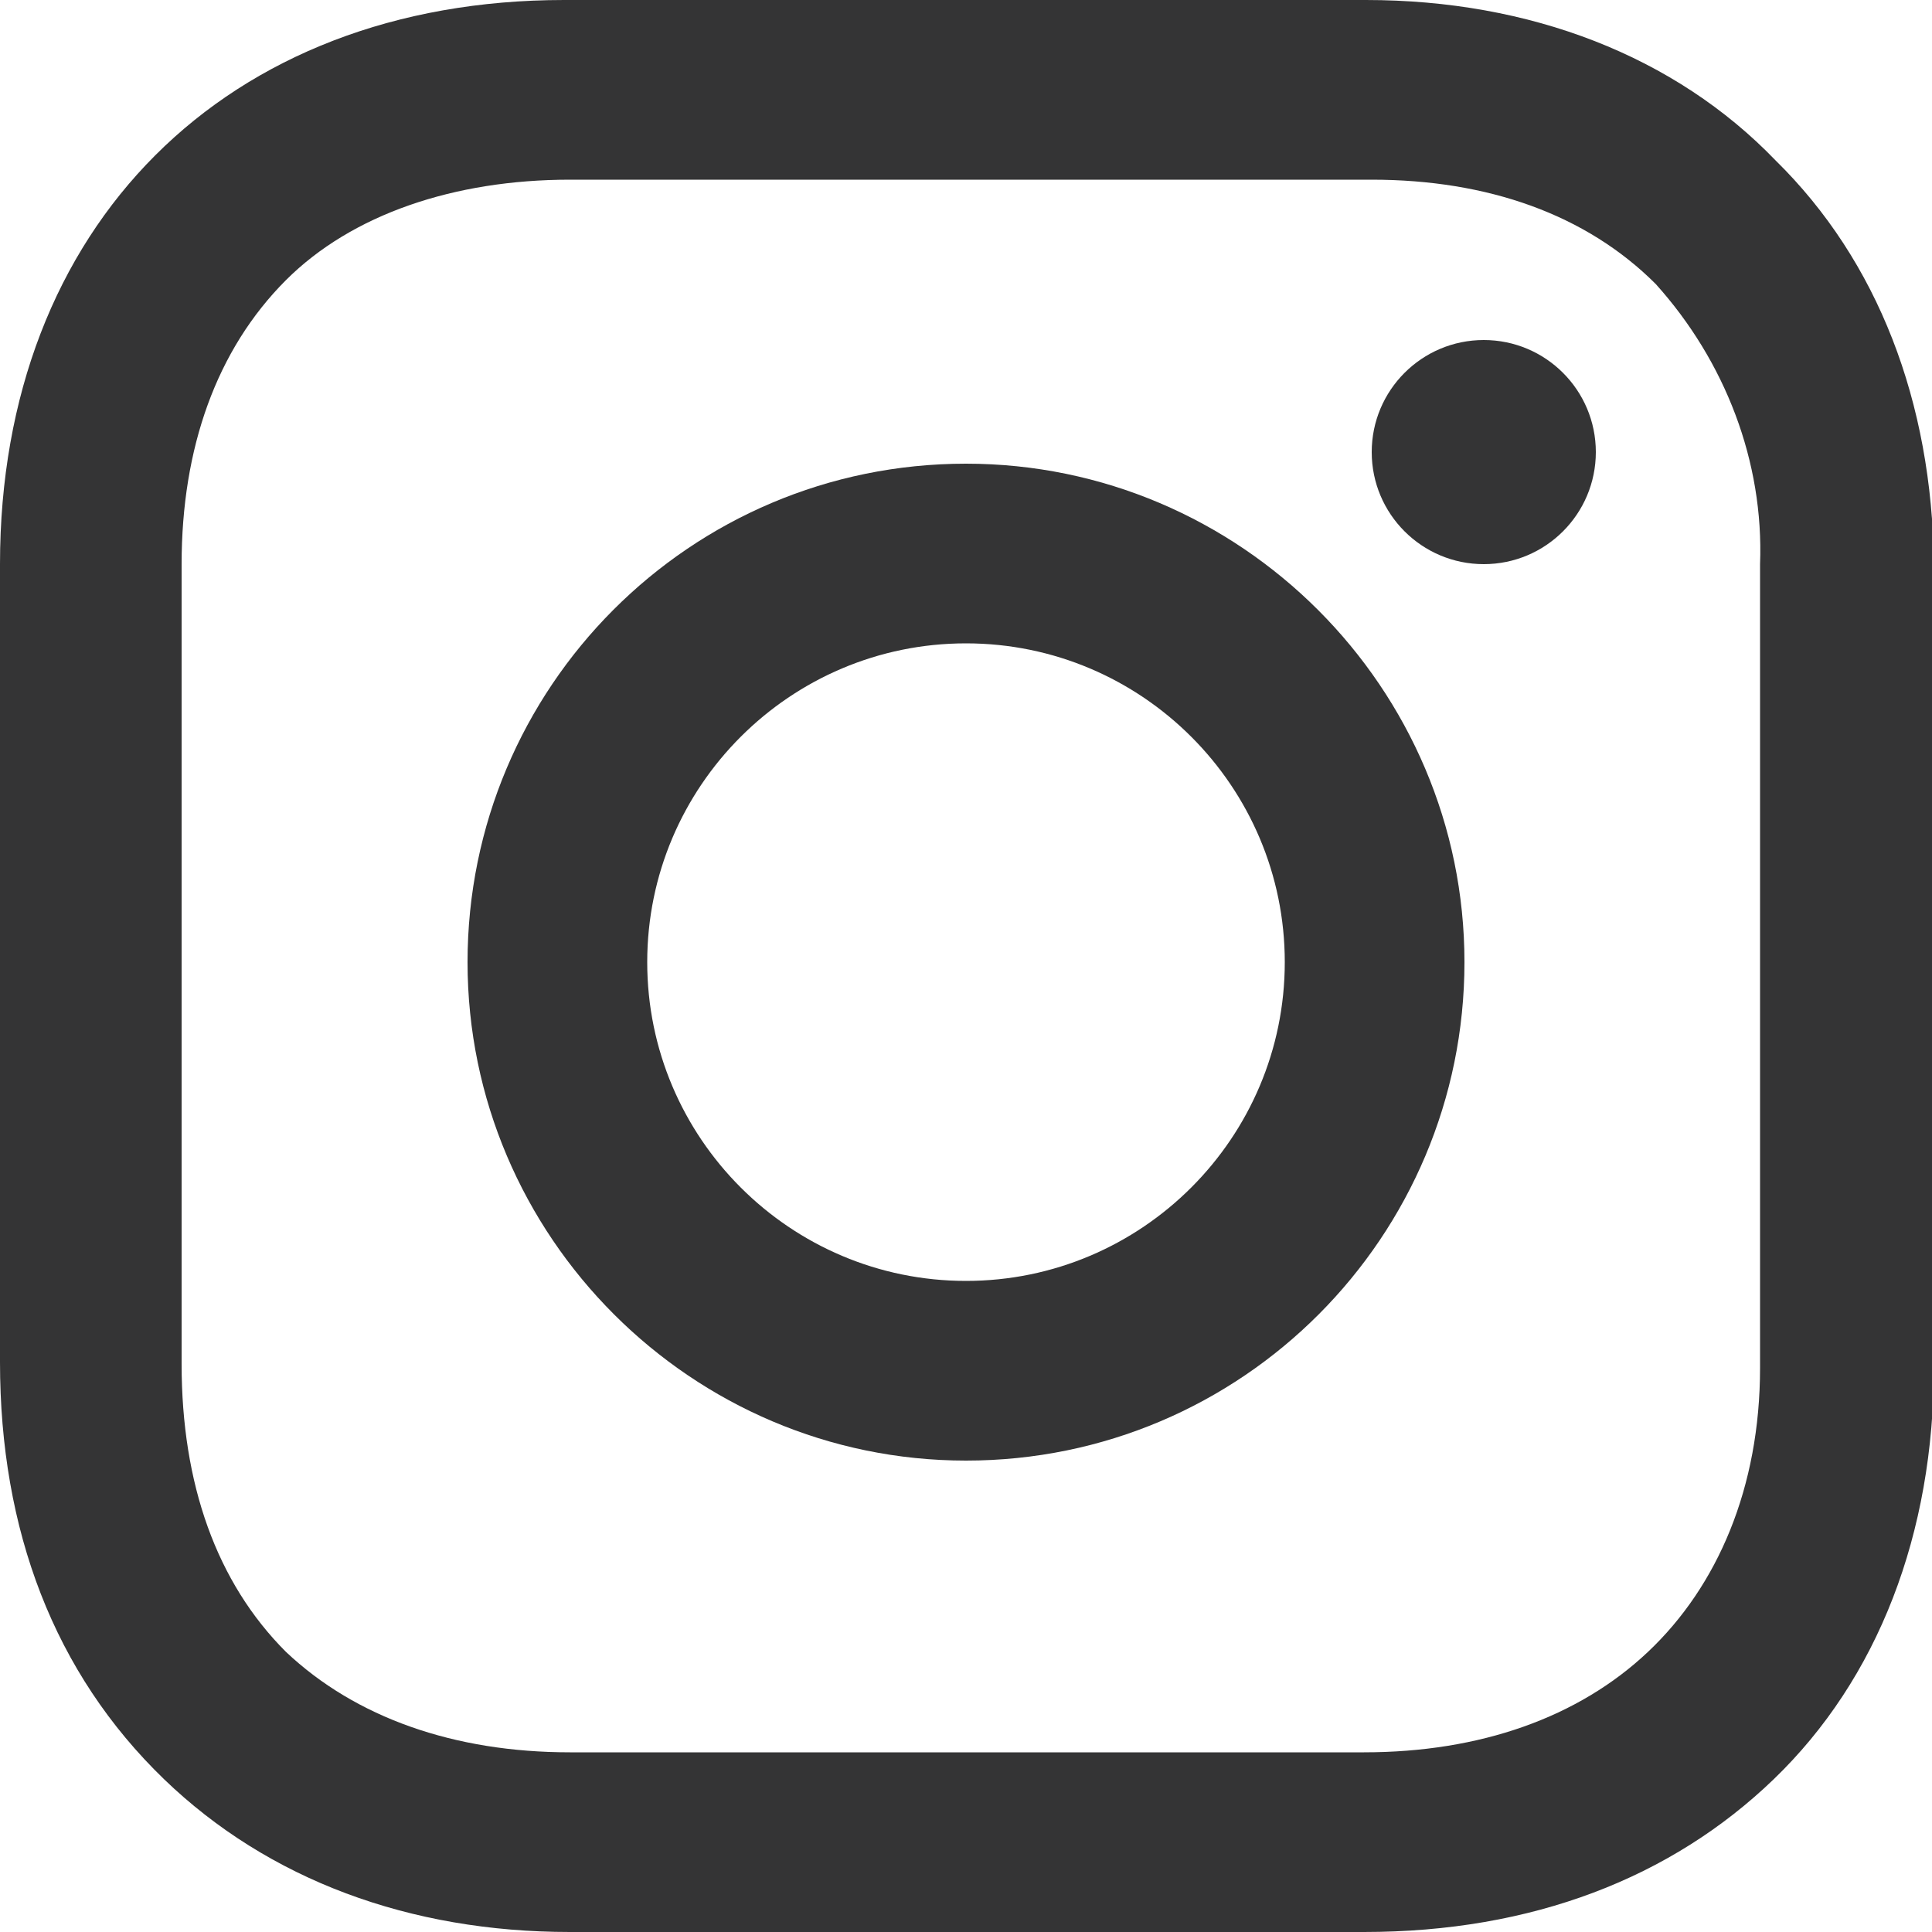
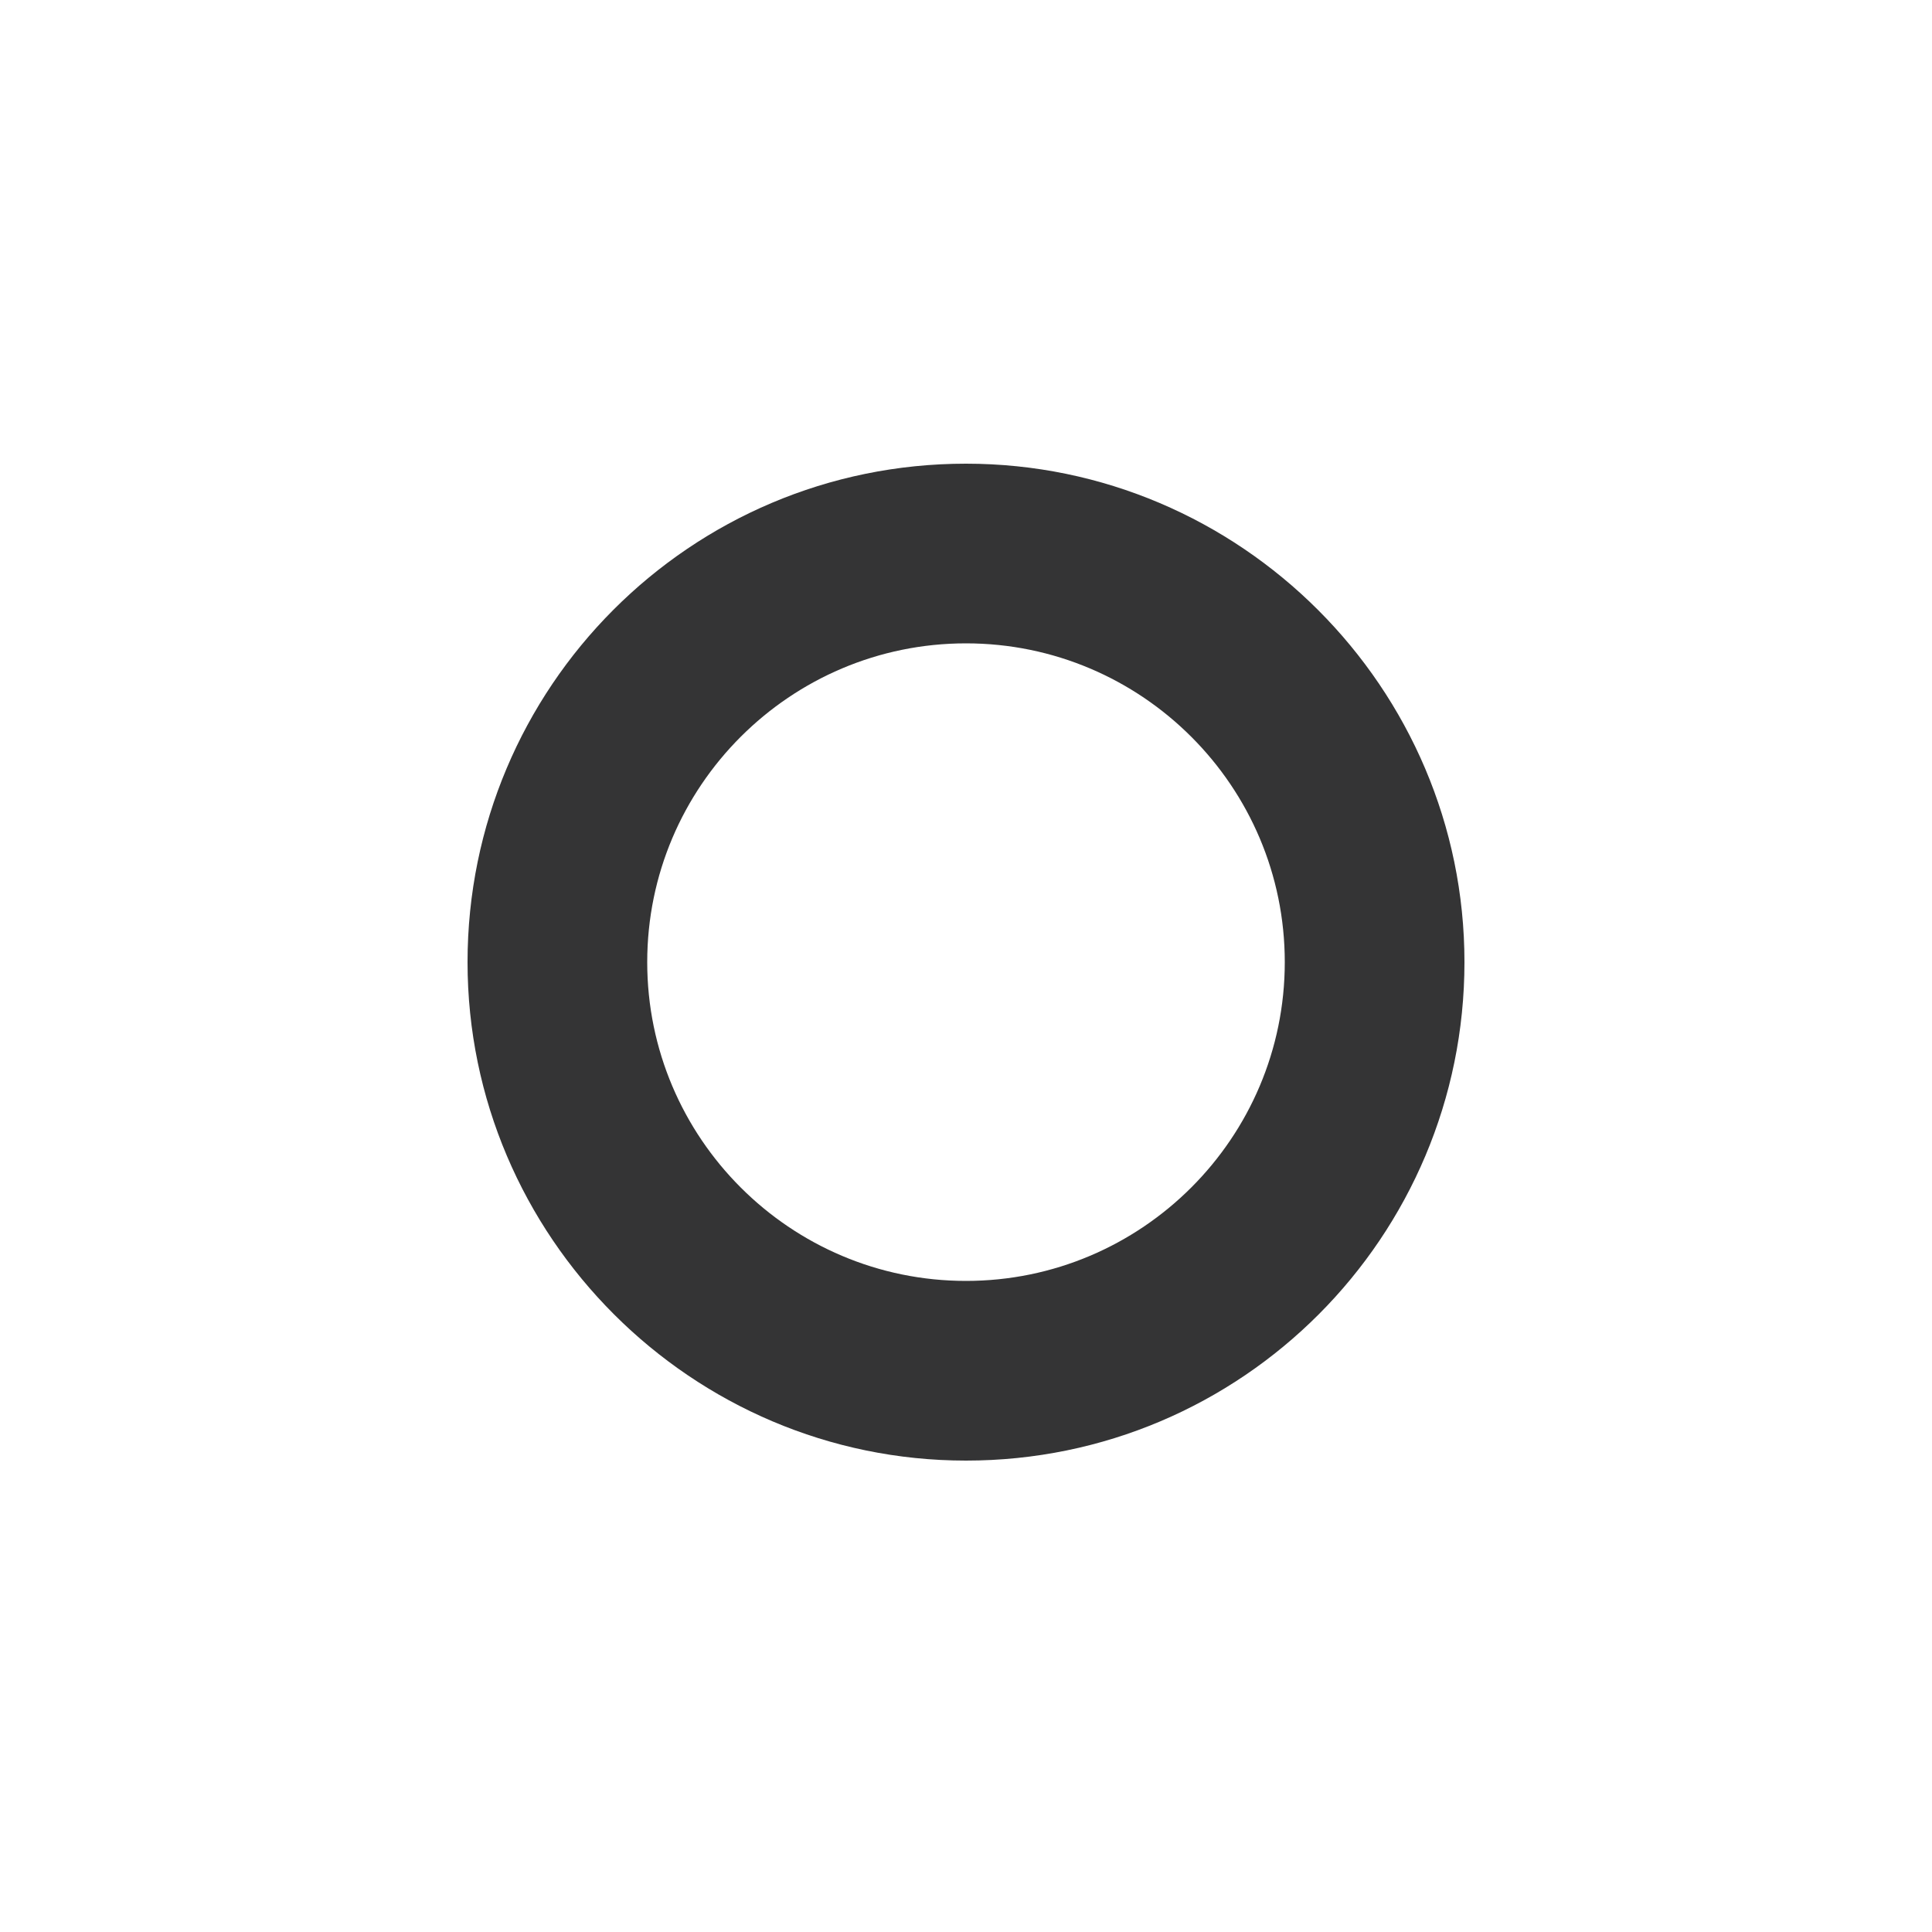
<svg xmlns="http://www.w3.org/2000/svg" version="1.1" id="レイヤー_1" x="0px" y="0px" viewBox="0 0 100 100" style="enable-background:new 0 0 100 100;" xml:space="preserve">
  <style type="text/css"> .st0{fill:none;} .st1{fill:#343435;} </style>
-   <rect class="st0" width="100" height="100" />
  <g transform="translate(267.6 329.2)">
    <path class="st1" d="M-217.6-305.2c-14.3,0-25.8,11.6-25.8,25.8s11.6,25.8,25.8,25.8c14.3,0,25.8-11.6,25.8-25.8 C-191.8-293.6-203.4-305.2-217.6-305.2z M-217.6-262.9c-9.1,0-16.5-7.4-16.5-16.5s7.4-16.5,16.5-16.5c9.1,0,16.5,7.4,16.5,16.5 C-201.1-270.3-208.5-262.9-217.6-262.9z" />
-     <circle class="st1" cx="-190.8" cy="-305.8" r="5.8" />
-     <path class="st1" d="M-175.7-320.9c-5.2-5.4-12.7-8.3-21.2-8.3h-41.5c-17.5,0-29.2,11.7-29.2,29.2v41.3c0,8.7,2.8,16.1,8.5,21.6 c5.4,5.2,12.7,7.9,21,7.9h41.1c8.7,0,15.9-2.8,21.2-7.9c5.4-5.2,8.3-12.7,8.3-21.4V-300C-167.6-308.4-170.4-315.7-175.7-320.9z M-176.5-258.4c0,6.2-2.2,11.3-5.8,14.7c-3.6,3.4-8.7,5.2-14.7,5.2h-41.1c-6,0-11.1-1.8-14.7-5.2c-3.6-3.6-5.4-8.7-5.4-14.9V-300 c0-6,1.8-11.1,5.4-14.7c3.4-3.4,8.7-5.2,14.7-5.2h41.5c6,0,11.1,1.8,14.7,5.4c3.6,4,5.6,9.2,5.4,14.5L-176.5-258.4L-176.5-258.4z" />
  </g>
</svg>